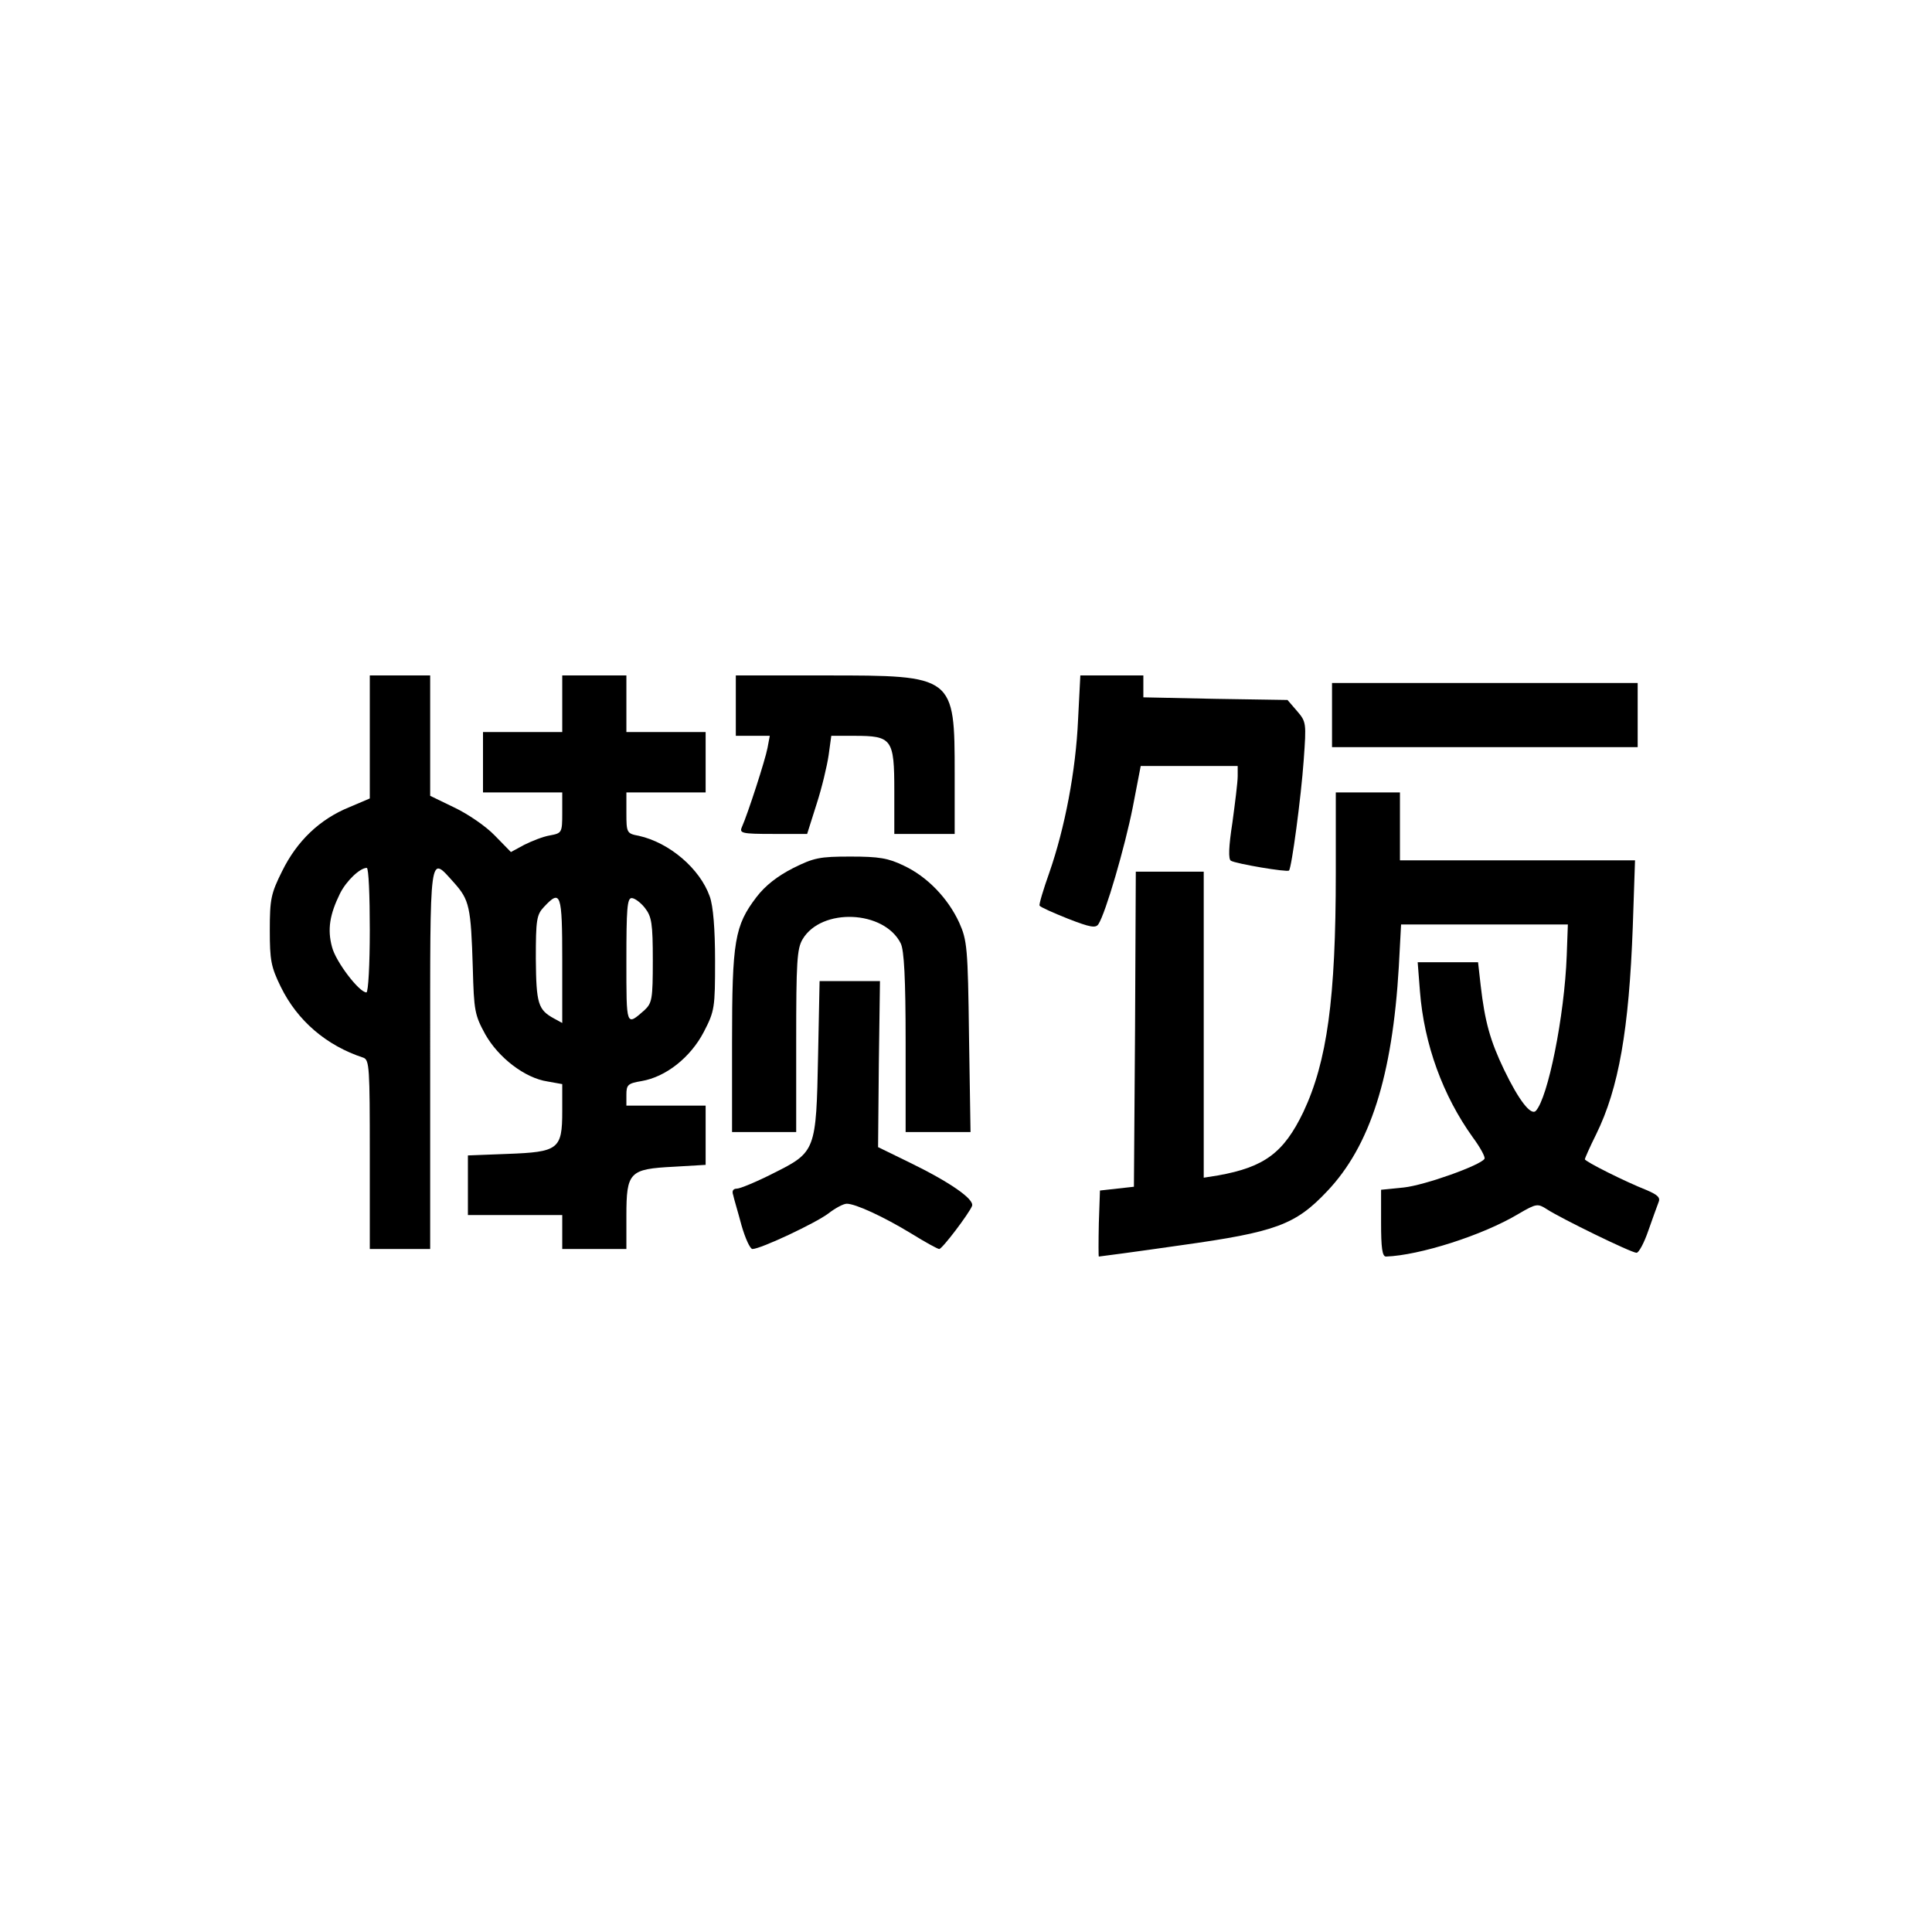
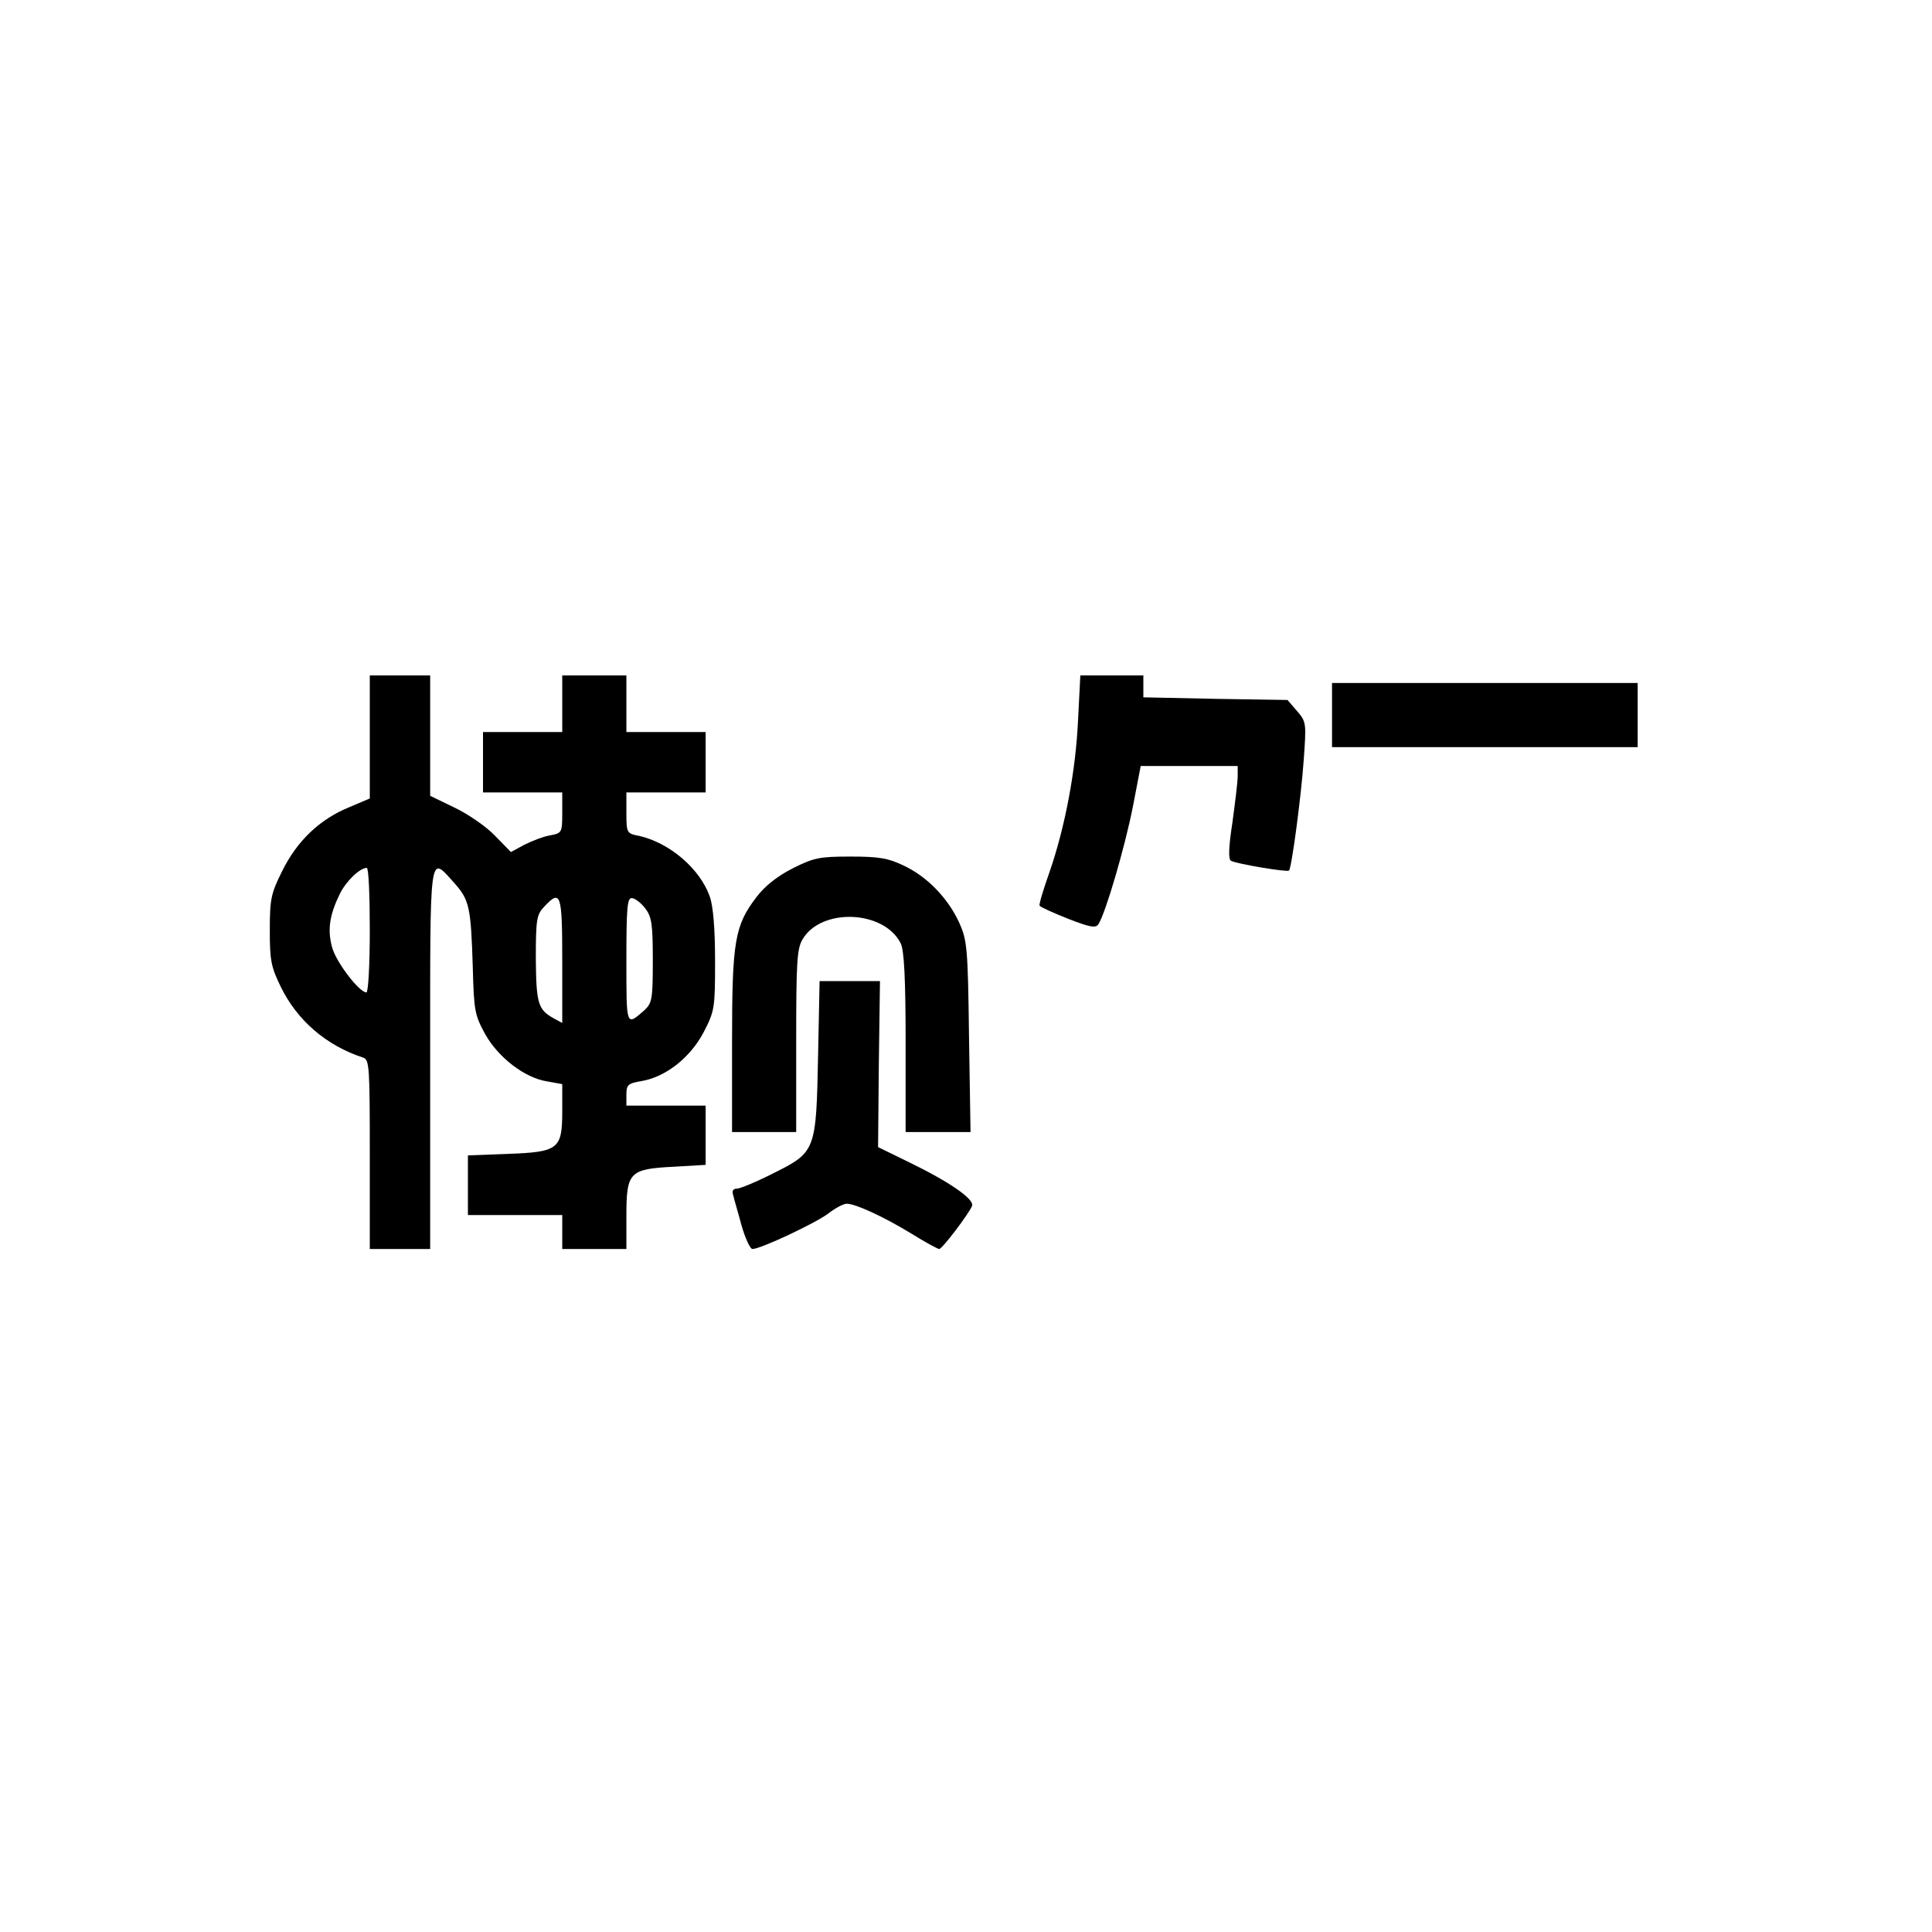
<svg xmlns="http://www.w3.org/2000/svg" version="1.0" width="512pt" height="512pt" viewBox="0 0 512 512" preserveAspectRatio="xMidYMid meet">
  <g transform="translate(0,512) scale(0.1,-0.1)" fill="#000000" stroke="none">
    <path d="M980 3167 l0 -163 -54 -23 c-79 -32 -139 -90 -178 -169 -30 -60 -33 -75 -33 -157 0 -79 3 -97 29 -150 44 -90 121 -156 219 -188 16 -6 17 -27 17 -257 l0 -250 80 0 80 0 0 505 c0 559 -3 539 63 466 41 -46 45 -63 50 -227 3 -112 5 -124 33 -175 35 -62 105 -116 165 -125 l39 -7 0 -72 c0 -101 -10 -108 -146 -113 l-104 -4 0 -79 0 -79 125 0 125 0 0 -45 0 -45 85 0 85 0 0 88 c0 116 8 124 125 130 l85 5 0 78 0 79 -105 0 -105 0 0 29 c0 26 4 30 40 36 65 11 130 63 165 130 29 56 30 64 30 189 0 85 -5 145 -14 170 -26 74 -107 143 -188 161 -32 6 -33 8 -33 61 l0 54 105 0 105 0 0 80 0 80 -105 0 -105 0 0 75 0 75 -85 0 -85 0 0 -75 0 -75 -105 0 -105 0 0 -80 0 -80 105 0 105 0 0 -54 c0 -53 -1 -54 -33 -60 -18 -3 -48 -15 -68 -25 l-35 -19 -43 44 c-23 24 -71 57 -107 74 l-64 31 0 160 0 159 -80 0 -80 0 0 -163z m0 -512 c0 -91 -4 -165 -9 -165 -19 0 -81 81 -91 120 -13 47 -6 87 21 142 17 34 53 68 71 68 5 0 8 -74 8 -165z m510 -80 l0 -166 -22 12 c-42 23 -47 39 -48 158 0 104 2 117 22 138 44 47 48 36 48 -142z m219 139 c18 -23 21 -41 21 -139 0 -103 -2 -113 -22 -132 -49 -43 -48 -45 -48 131 0 137 2 166 14 166 8 0 24 -12 35 -26z" />
-     <path d="M1950 3250 l0 -80 45 0 45 0 -6 -32 c-6 -32 -52 -174 -68 -210 -7 -16 0 -18 82 -18 l91 0 25 79 c14 43 28 102 32 130 l7 51 61 0 c100 0 106 -8 106 -146 l0 -114 80 0 80 0 0 158 c0 262 -1 262 -342 262 l-238 0 0 -80z" />
    <path d="M2857 3213 c-6 -136 -35 -287 -76 -405 -16 -45 -28 -85 -26 -88 2 -4 36 -19 76 -35 59 -23 73 -25 80 -14 19 29 70 204 91 310 l21 109 129 0 128 0 0 -27 c0 -16 -7 -71 -14 -123 -10 -64 -11 -97 -4 -101 13 -8 149 -31 154 -26 7 7 32 194 39 293 7 98 7 101 -18 130 l-25 29 -191 3 -191 4 0 29 0 29 -84 0 -83 0 -6 -117z" />
    <path d="M3530 3225 l0 -85 405 0 405 0 0 85 0 85 -405 0 -405 0 0 -85z" />
-     <path d="M3540 2806 c0 -333 -23 -499 -86 -633 -52 -108 -103 -146 -226 -168 l-38 -6 0 406 0 405 -90 0 -90 0 -2 -417 -3 -418 -45 -5 -45 -5 -3 -87 c-1 -49 -1 -88 0 -88 2 0 100 13 218 30 251 35 303 54 387 143 114 120 173 305 190 595 l6 112 221 0 221 0 -3 -82 c-6 -162 -50 -378 -82 -412 -13 -13 -45 28 -84 109 -37 77 -51 128 -62 223 l-7 62 -80 0 -80 0 6 -77 c11 -141 61 -277 140 -387 20 -27 34 -53 31 -57 -10 -17 -158 -70 -214 -76 l-60 -6 0 -88 c0 -65 3 -89 13 -89 88 3 256 56 351 113 48 28 51 28 76 12 37 -24 223 -115 237 -115 6 0 20 26 31 58 11 31 23 65 27 75 6 13 -1 20 -31 33 -56 22 -164 76 -164 82 0 2 13 32 30 66 60 122 87 278 97 549 l6 177 -311 0 -312 0 0 90 0 90 -85 0 -85 0 0 -214z" />
    <path d="M2101 2819 c-41 -21 -73 -46 -96 -76 -58 -76 -65 -116 -65 -385 l0 -238 85 0 85 0 0 241 c0 209 2 245 17 270 50 84 216 77 260 -11 9 -18 13 -93 13 -262 l0 -238 86 0 86 0 -4 253 c-3 236 -5 255 -26 302 -30 65 -85 122 -147 151 -41 20 -66 24 -141 24 -82 0 -97 -3 -153 -31z" />
    <path d="M2168 2323 c-5 -253 -6 -256 -118 -312 -45 -23 -89 -41 -97 -41 -10 0 -14 -6 -10 -17 2 -10 13 -46 22 -80 10 -35 23 -63 29 -63 22 0 168 69 201 94 18 14 40 26 49 26 23 0 97 -34 171 -79 37 -23 70 -41 74 -41 8 0 79 94 87 114 7 18 -60 64 -167 116 l-82 40 2 220 3 220 -80 0 -80 0 -4 -197z" />
  </g>
</svg>